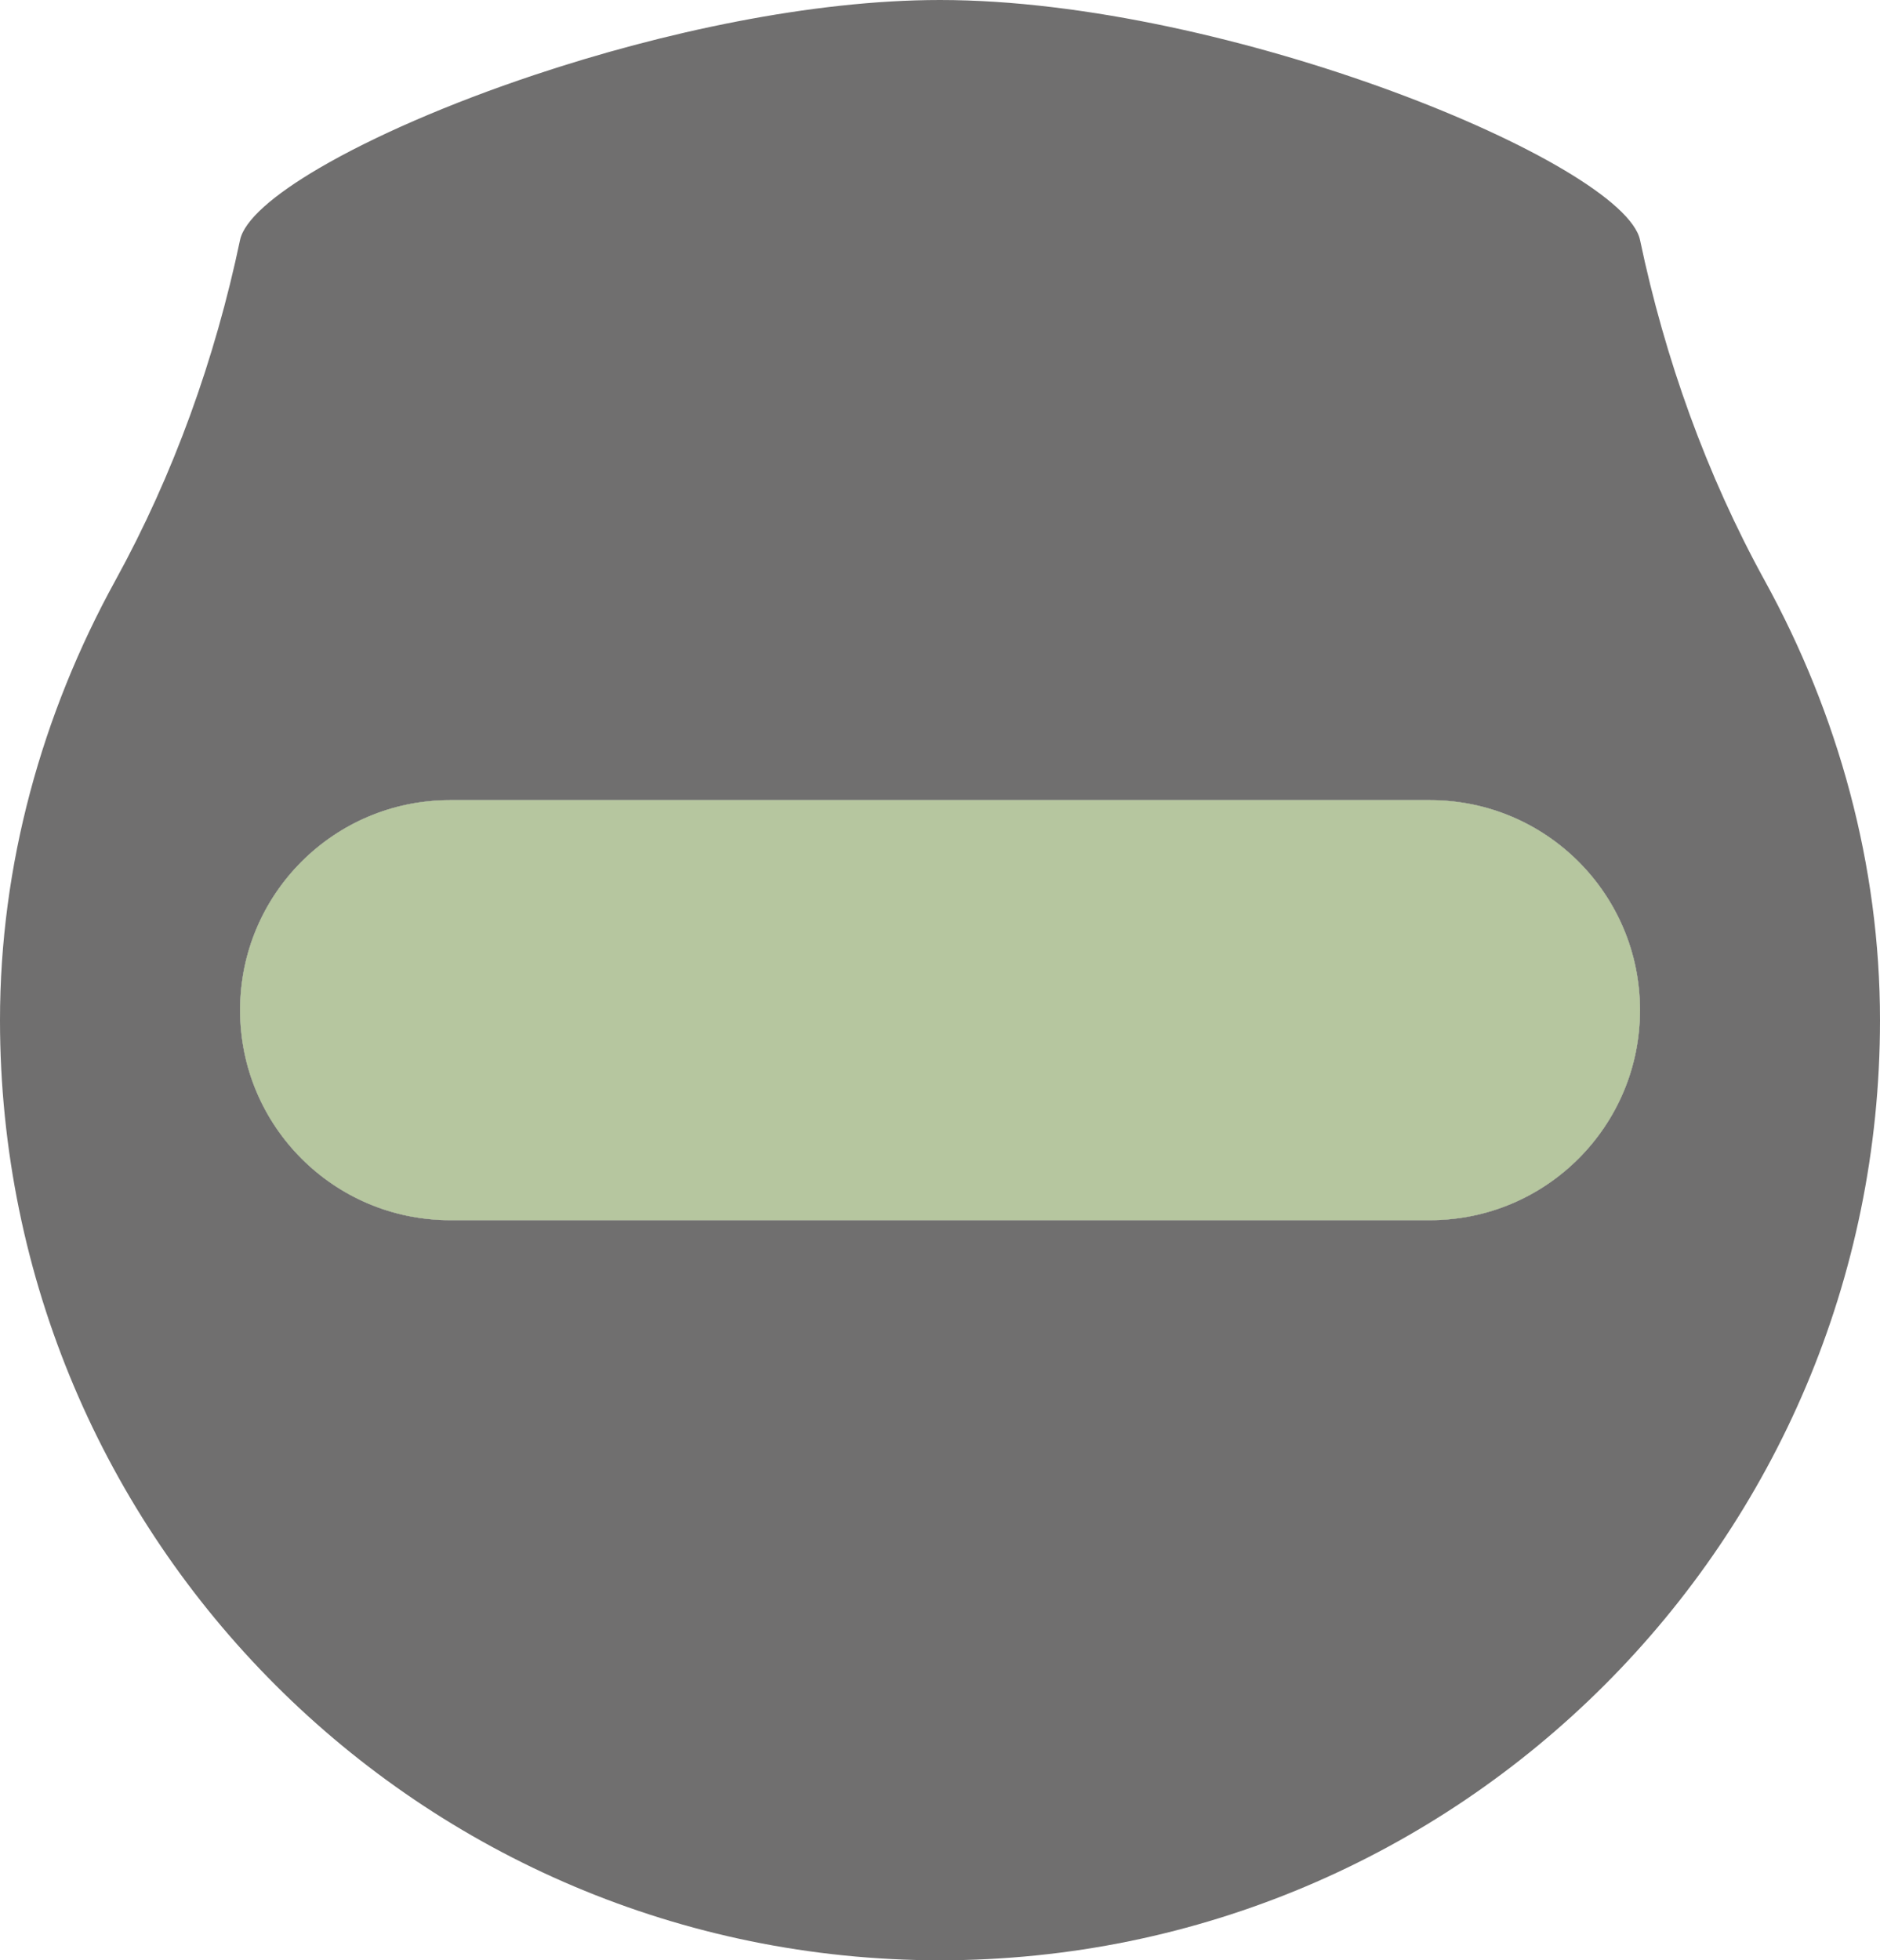
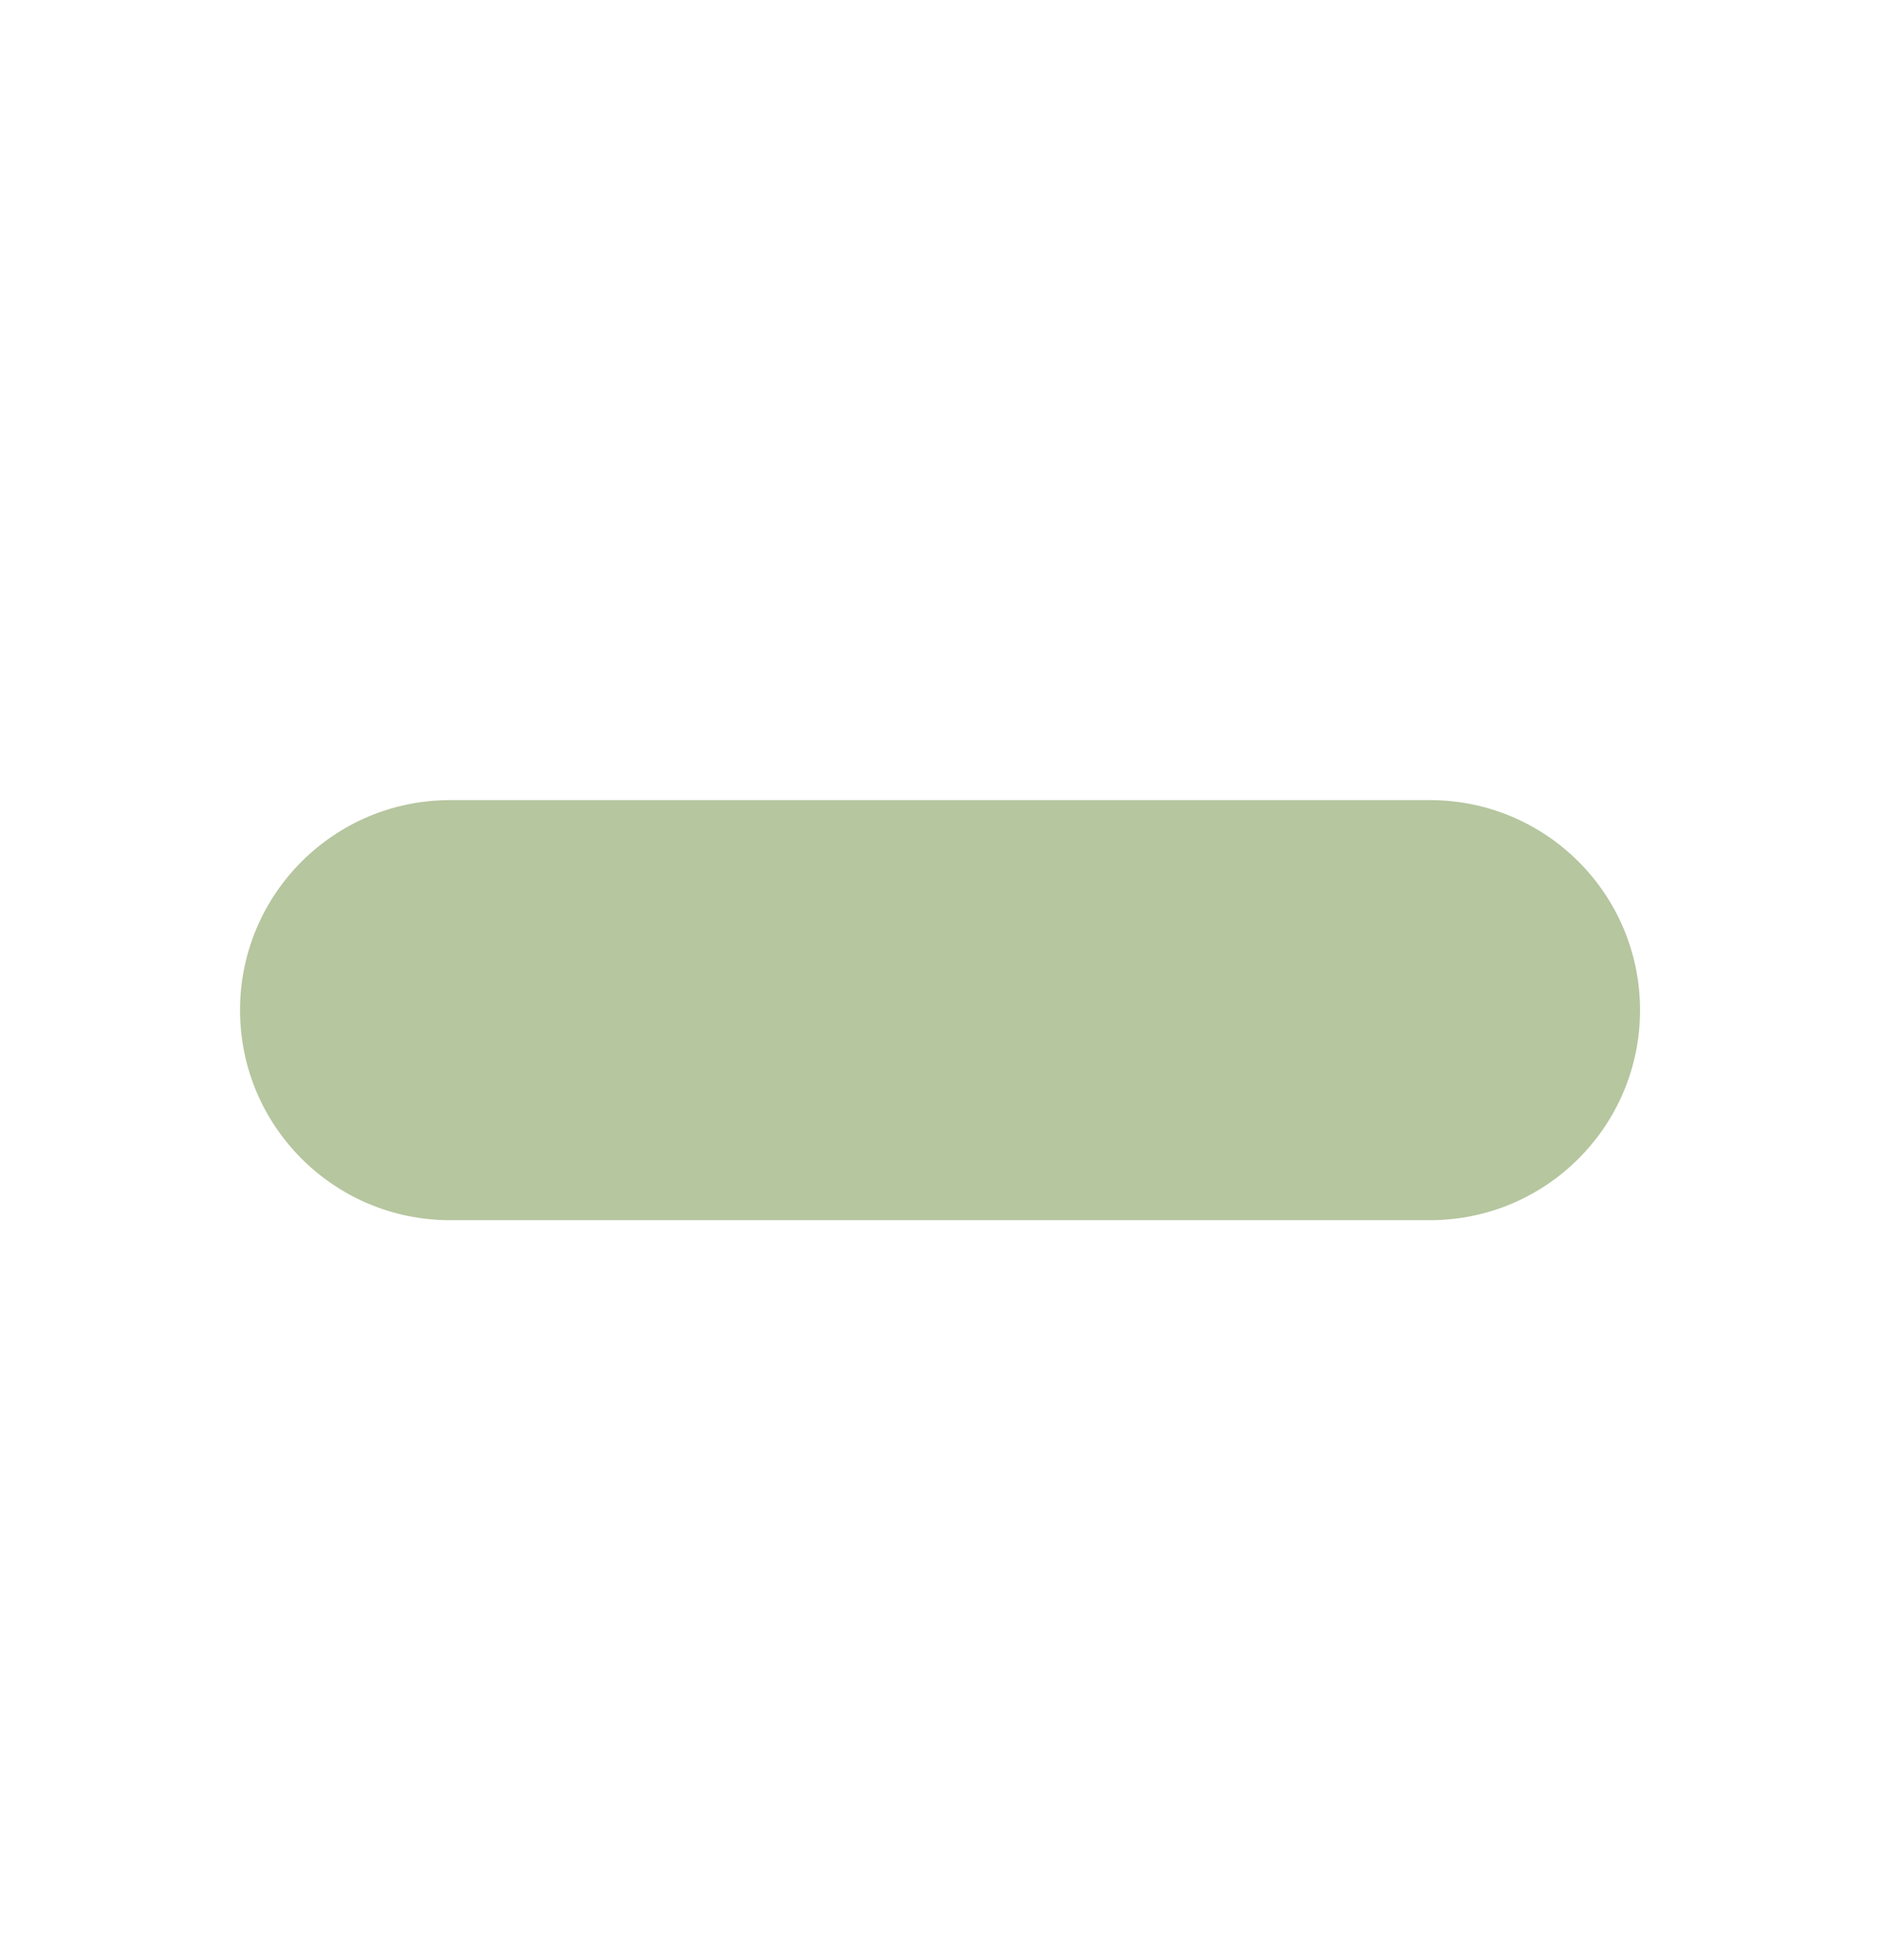
<svg xmlns="http://www.w3.org/2000/svg" width="94" height="98" viewBox="0 0 94 98" fill="none">
-   <path fill-rule="evenodd" clip-rule="evenodd" d="M82.002 50.5C82.002 44.701 77.301 40 71.502 40H22.502C16.703 40 12.002 44.701 12.002 50.5C12.002 56.299 16.703 61 22.502 61H71.502C77.301 61 82.002 56.299 82.002 50.5Z" fill="#706F6F" />
-   <path fill-rule="evenodd" clip-rule="evenodd" d="M94 51C94 76.957 72.957 98 47 98C21.043 98 0 76.957 0 51C0 43.244 2.09 35.709 5.765 29.026C8.691 23.703 10.752 17.944 12.002 12C12.208 11.018 13.664 9.749 15.96 8.405C18.633 6.84 22.445 5.172 26.746 3.739C33.128 1.612 40.587 0 47.002 0C61.451 0 81.198 8.178 82.002 12C83.252 17.947 85.313 23.709 88.24 29.034C91.912 35.715 94 43.248 94 51ZM71.502 61H22.502C16.703 61 12.002 56.299 12.002 50.5C12.002 44.701 16.703 40 22.502 40H71.502C77.301 40 82.002 44.701 82.002 50.5C82.002 56.299 77.301 61 71.502 61Z" fill="#706F6F" />
  <path d="M22.502 61H71.502C77.301 61 82.002 56.299 82.002 50.5C82.002 44.701 77.301 40 71.502 40H22.502C16.703 40 12.002 44.701 12.002 50.5C12.002 56.299 16.703 61 22.502 61Z" fill="#B6C69F" />
</svg>